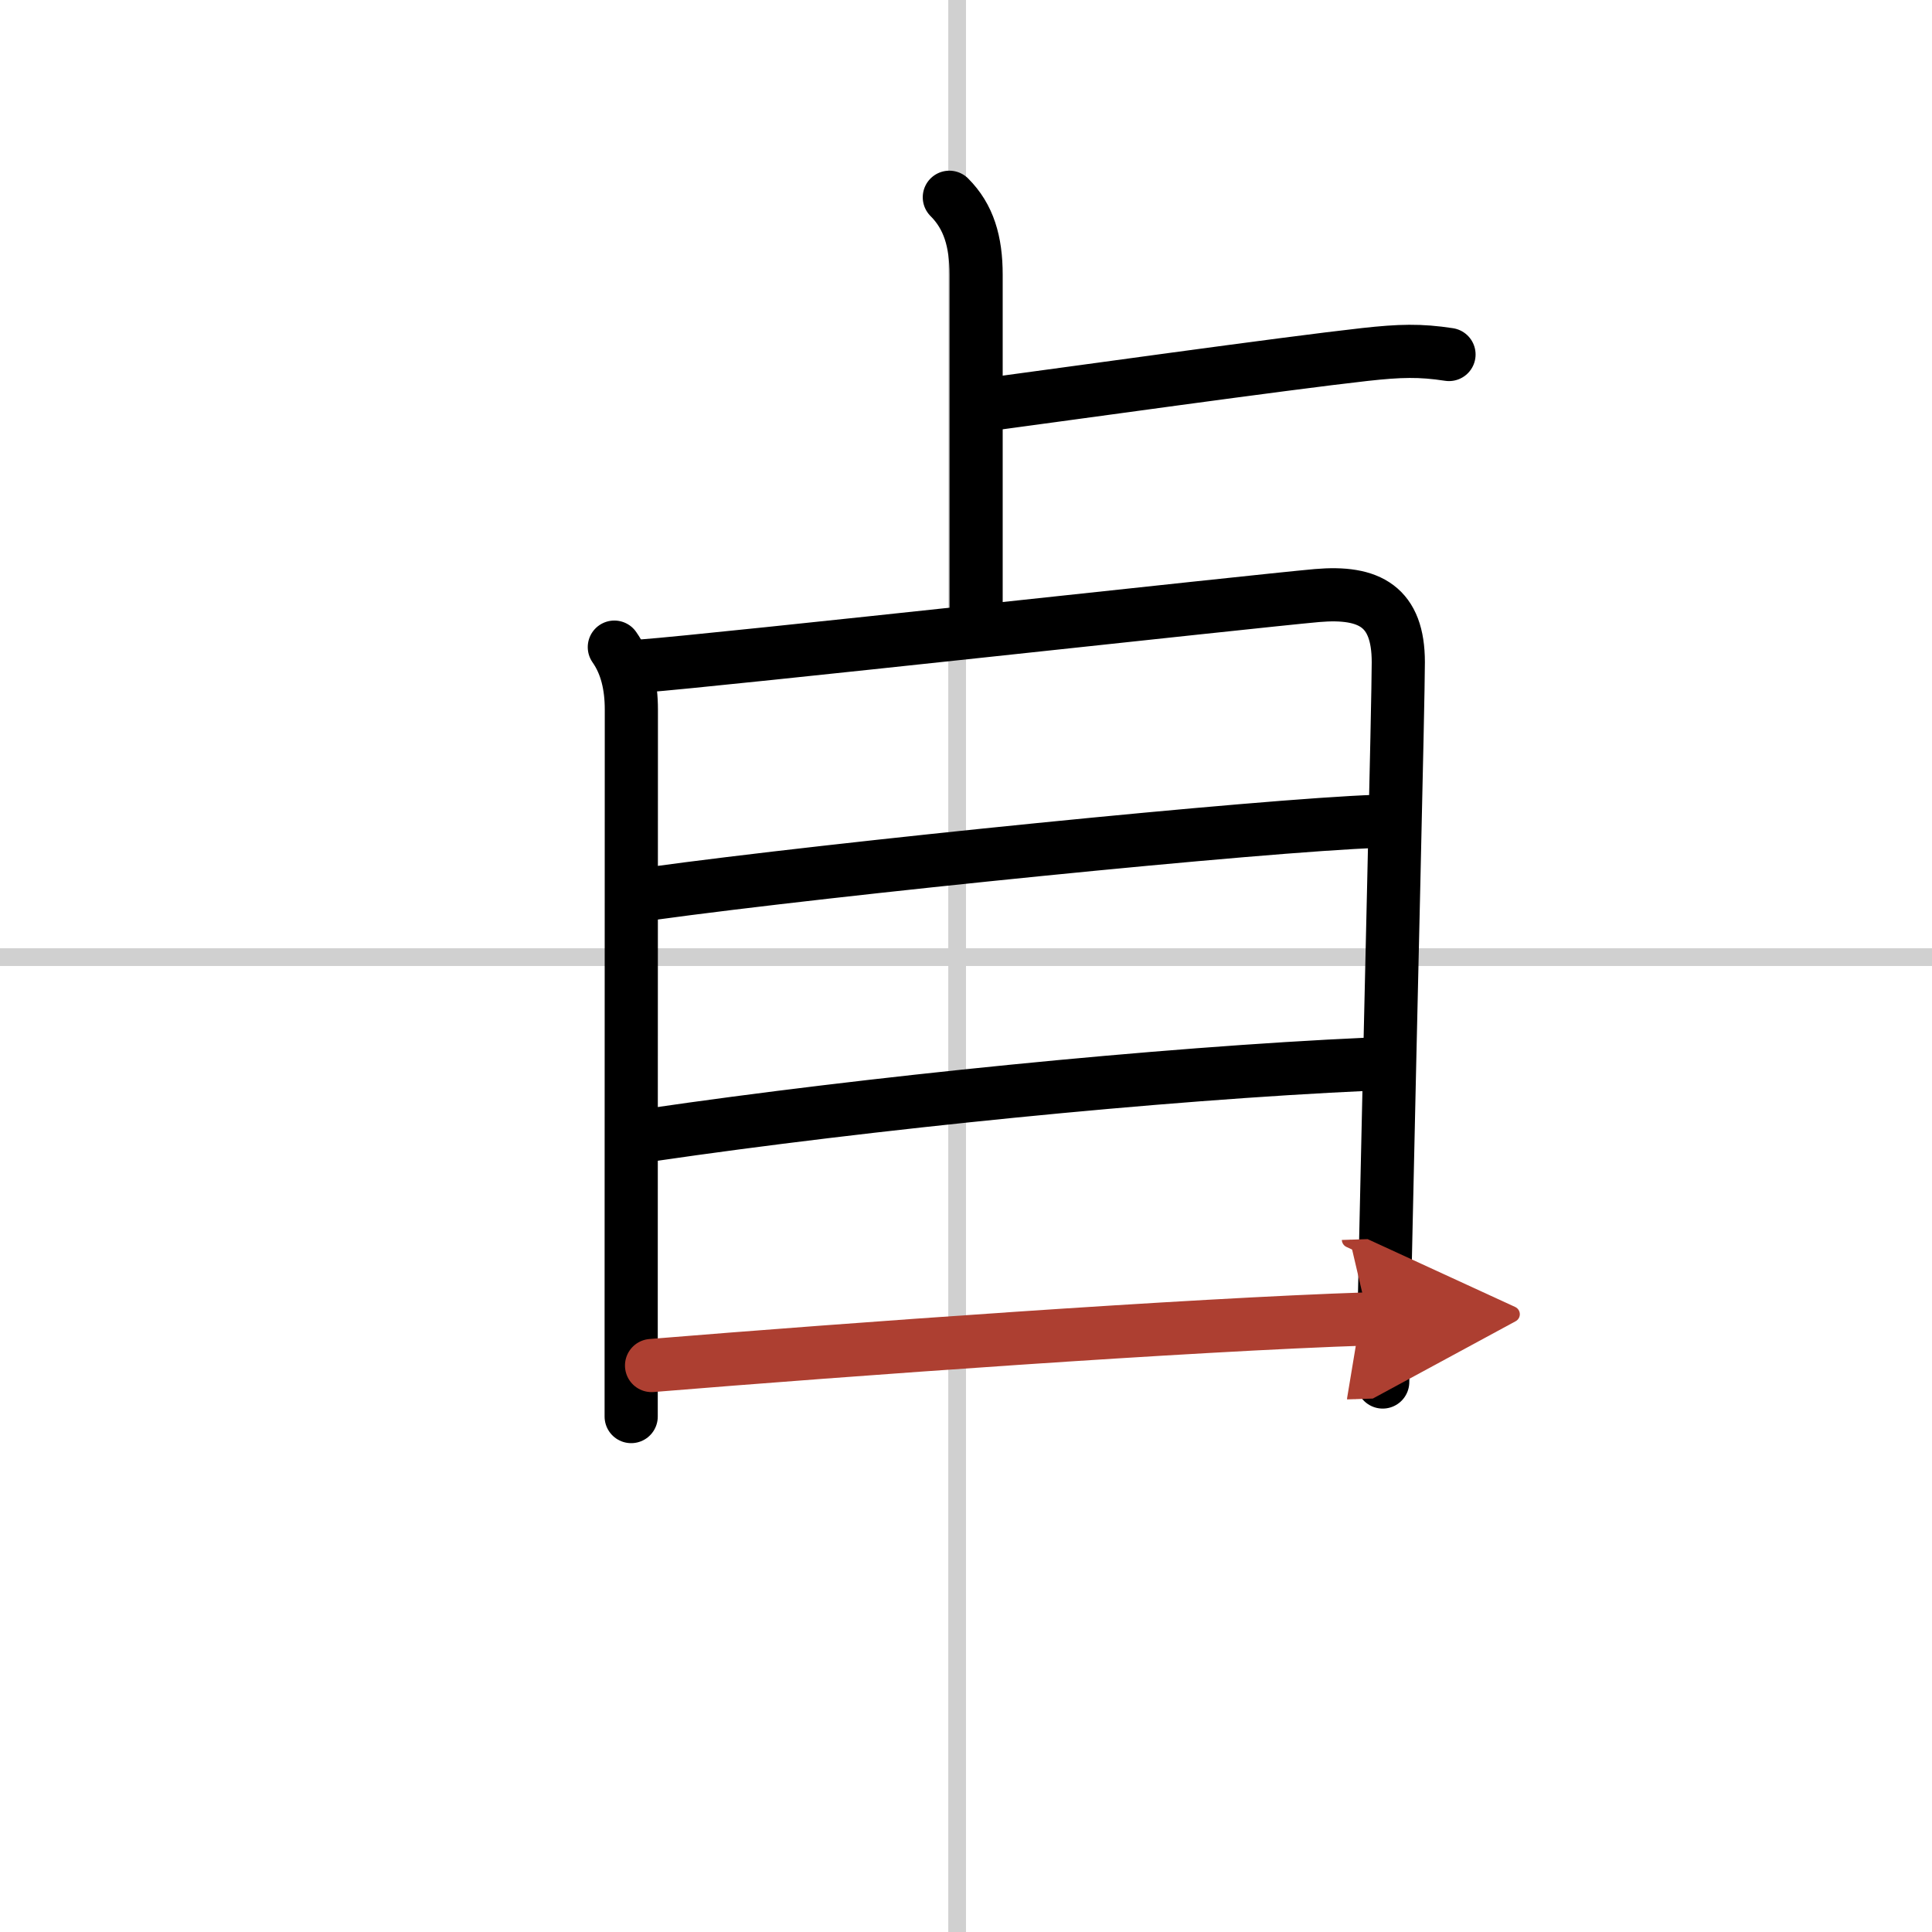
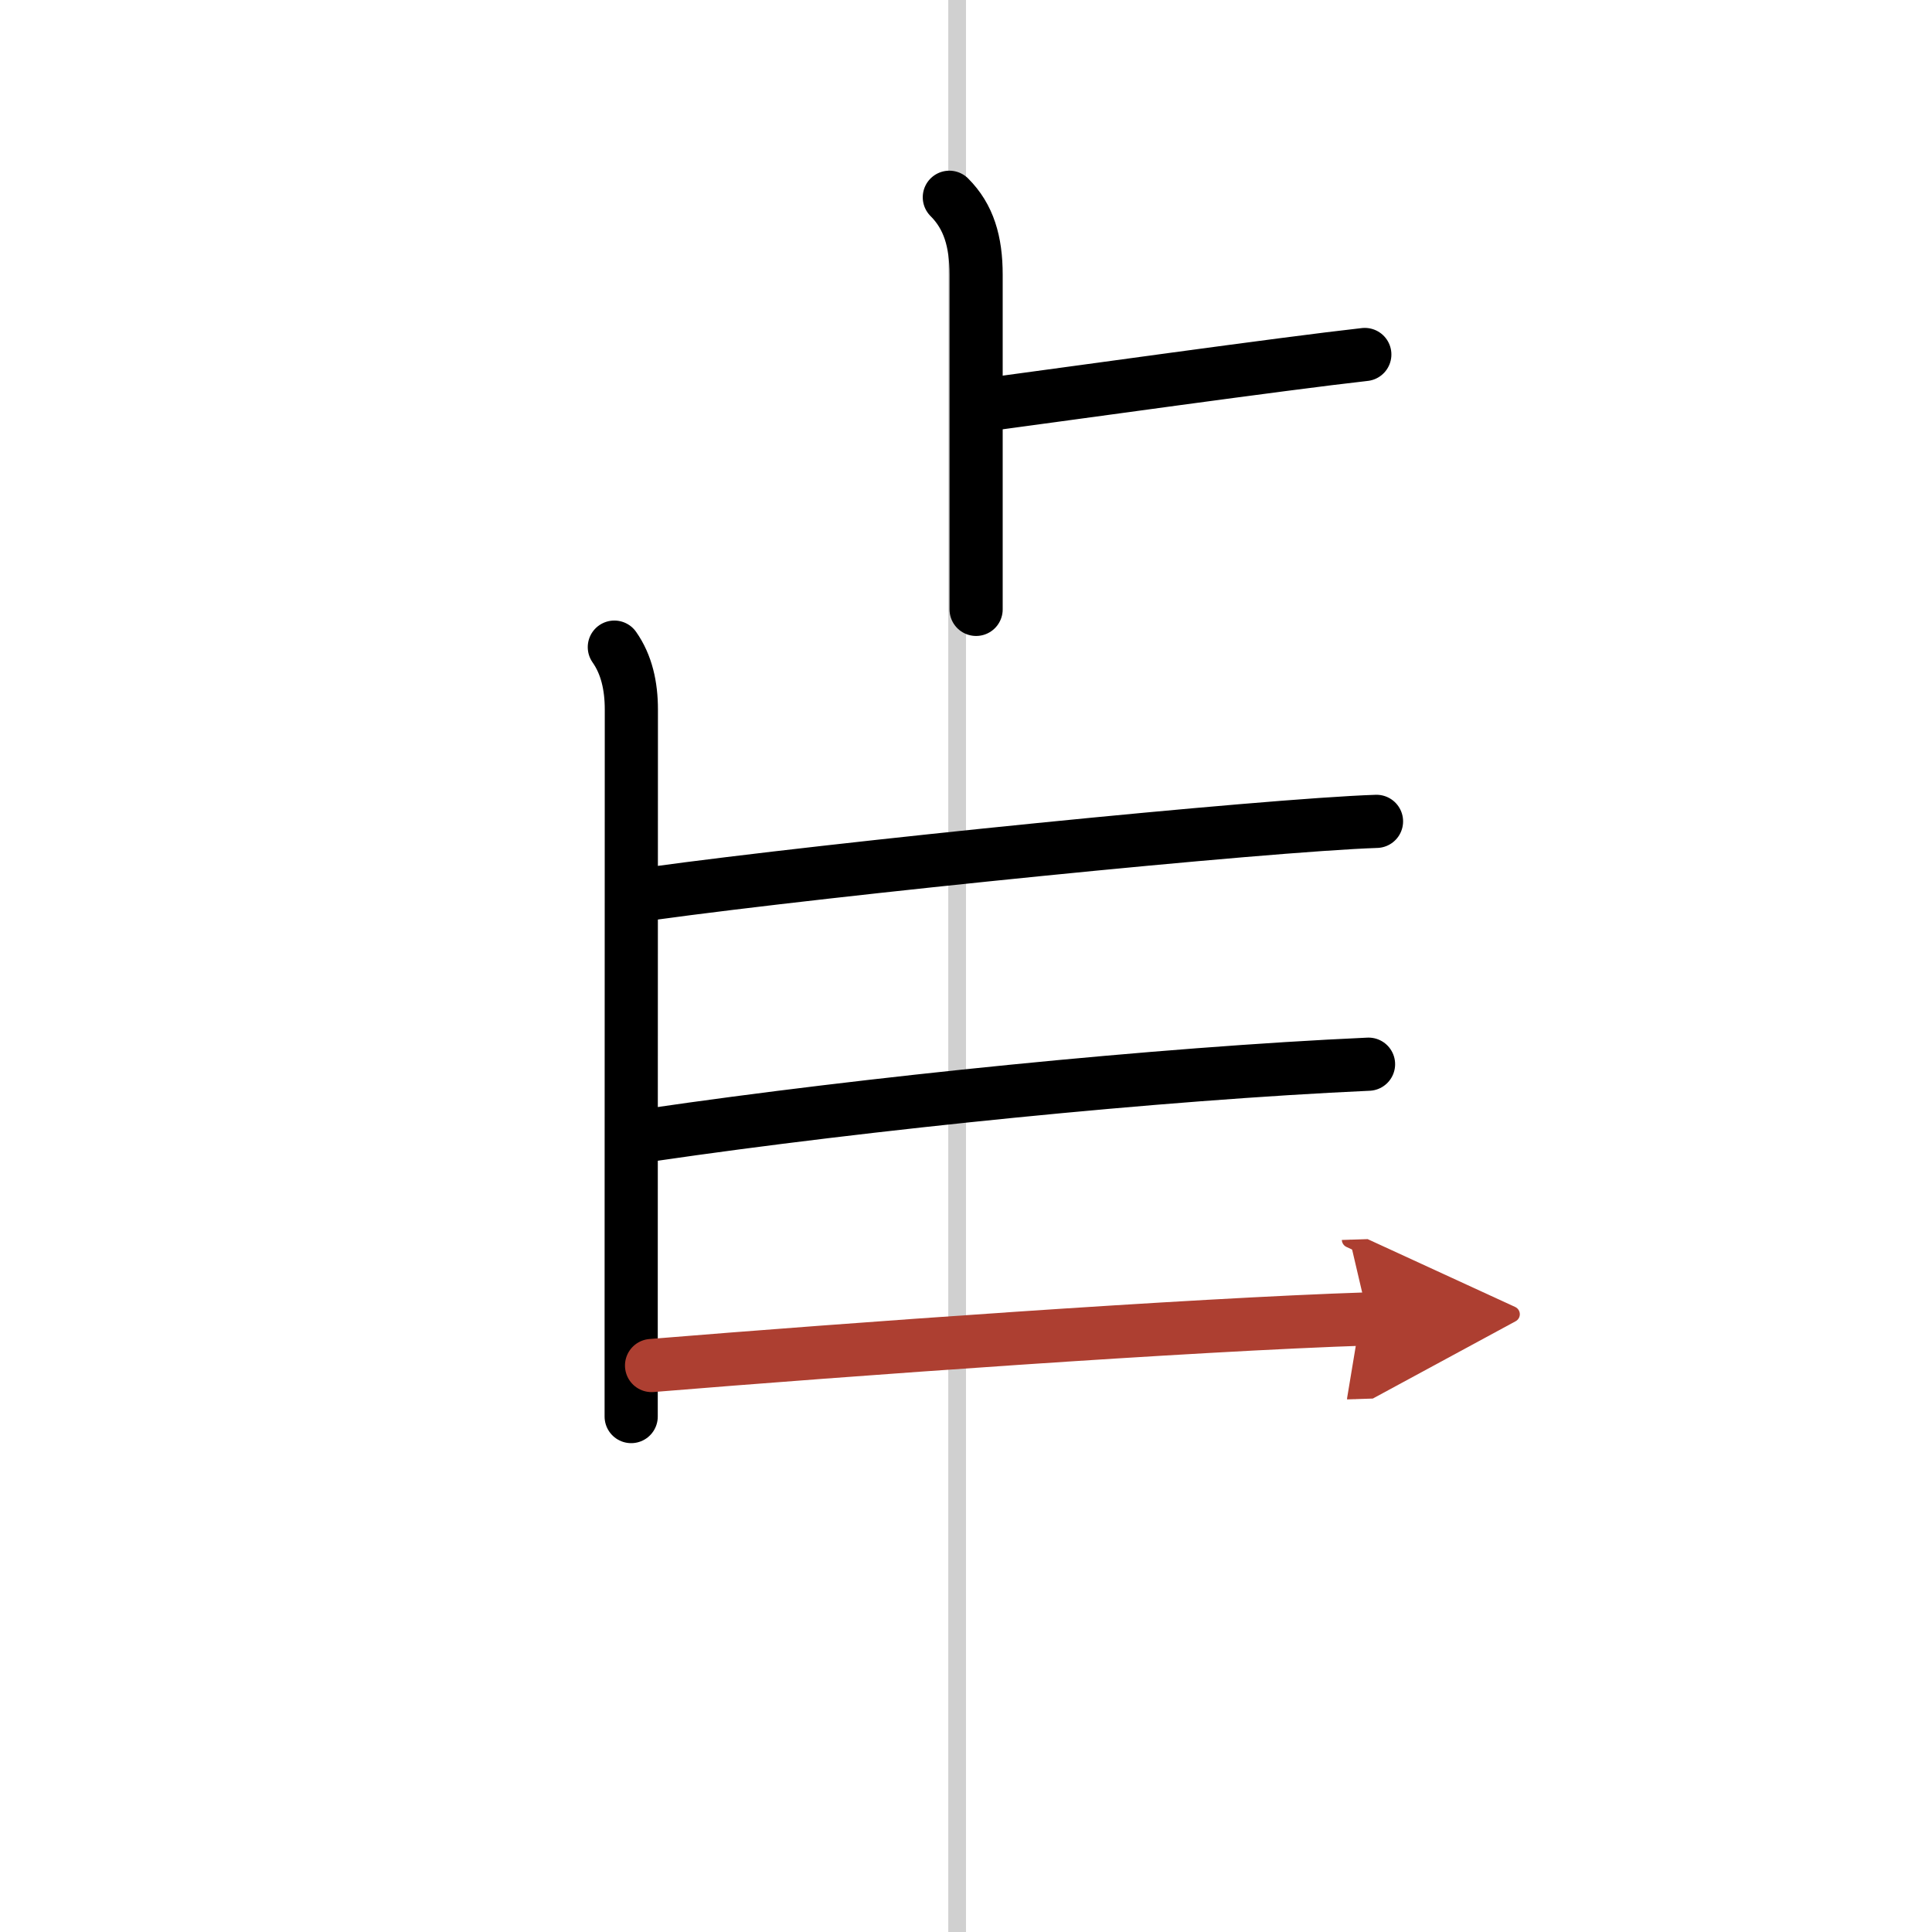
<svg xmlns="http://www.w3.org/2000/svg" width="400" height="400" viewBox="0 0 109 109">
  <defs>
    <marker id="a" markerWidth="4" orient="auto" refX="1" refY="5" viewBox="0 0 10 10">
      <polyline points="0 0 10 5 0 10 1 5" fill="#ad3f31" stroke="#ad3f31" />
    </marker>
  </defs>
  <g fill="none" stroke="#000" stroke-linecap="round" stroke-linejoin="round" stroke-width="3">
-     <rect width="100%" height="100%" fill="#fff" stroke="#fff" />
    <line x1="54" x2="54" y2="109" stroke="#d0d0d0" stroke-width="1" />
-     <line x2="109" y1="54" y2="54" stroke="#d0d0d0" stroke-width="1" />
    <path d="m53.56 11.13c1.09 1.09 1.51 2.49 1.51 4.37v18.88" />
-     <path d="M56.25,22.75C60,22.25,72.5,20.5,77,20c1.99-0.22,3.12-0.25,4.75,0" />
+     <path d="M56.25,22.75C60,22.25,72.5,20.5,77,20" />
    <path d="m34.66 36.51c0.69 0.98 0.96 2.19 0.96 3.52 0 1.12-0.01 21.53-0.01 33.97v5.92" />
-     <path d="m36.28 37.57c3.94-0.29 34.44-3.65 38.02-3.97 2.99-0.26 4.59 0.64 4.59 3.76 0 2.16-0.45 20.39-0.7 32.13-0.1 4.78-0.18 8.19-0.18 8.48" />
    <path d="M36.7,50.42C47,49,71.35,46.55,77.66,46.34" />
    <path d="m36.77 64.02c12.11-1.77 28.66-3.45 40.44-3.98" />
    <path d="m36.76 77.04c11.11-0.91 30.32-2.3 40.44-2.63" marker-end="url(#a)" stroke="#ad3f31" />
  </g>
</svg>